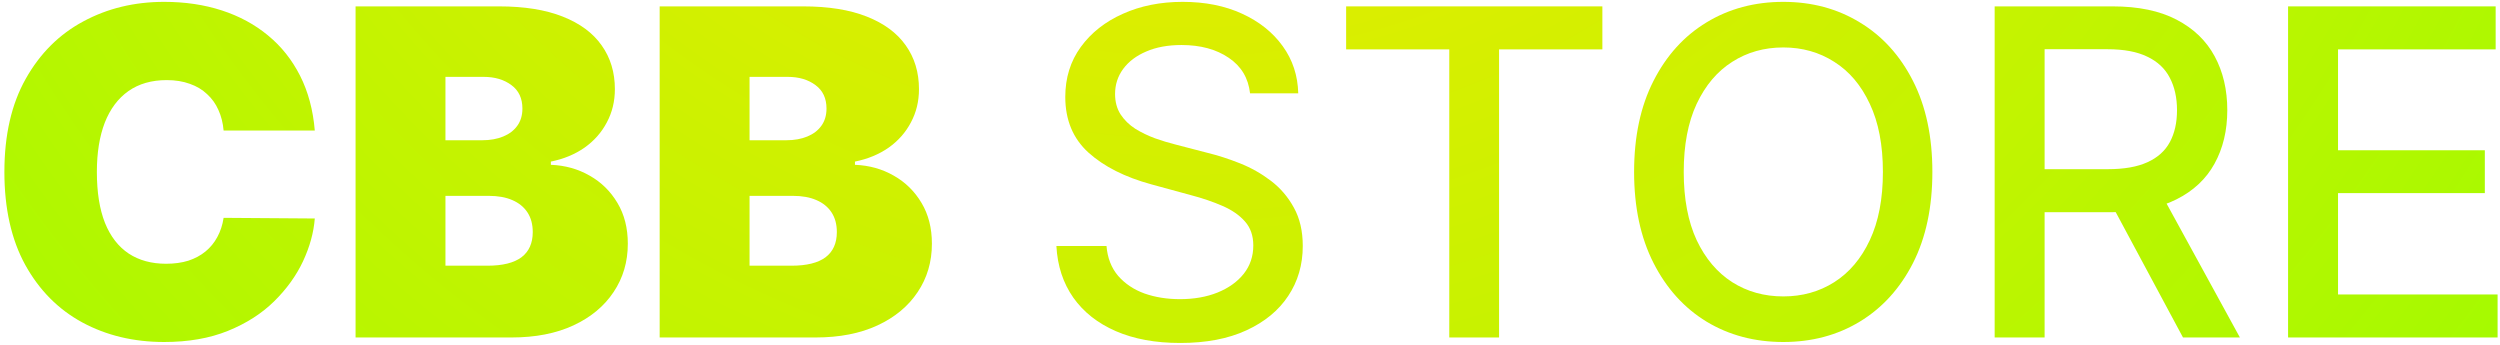
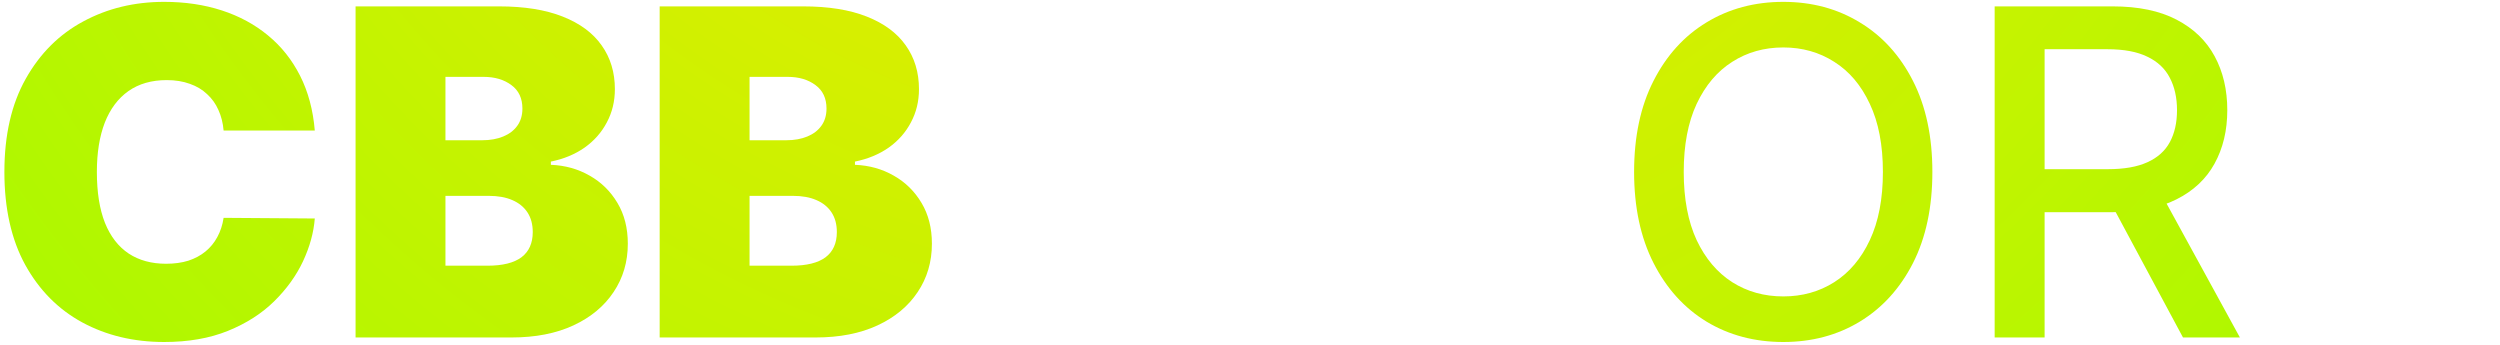
<svg xmlns="http://www.w3.org/2000/svg" width="522" height="72" viewBox="0 0 522 72" fill="none">
  <path d="M65.728 27.257H46.69C46.555 25.682 46.195 24.253 45.61 22.97C45.047 21.688 44.26 20.585 43.247 19.662C42.257 18.717 41.053 17.997 39.635 17.502C38.218 16.984 36.608 16.725 34.808 16.725C31.658 16.725 28.991 17.491 26.808 19.021C24.648 20.551 23.005 22.745 21.88 25.603C20.777 28.461 20.226 31.893 20.226 35.899C20.226 40.129 20.788 43.674 21.913 46.532C23.061 49.367 24.715 51.505 26.876 52.945C29.036 54.363 31.635 55.072 34.673 55.072C36.406 55.072 37.959 54.858 39.331 54.431C40.704 53.98 41.897 53.339 42.91 52.507C43.922 51.674 44.744 50.672 45.374 49.502C46.026 48.309 46.465 46.971 46.69 45.485L65.728 45.62C65.503 48.546 64.682 51.528 63.264 54.566C61.846 57.581 59.832 60.371 57.222 62.937C54.634 65.48 51.427 67.528 47.602 69.081C43.776 70.633 39.331 71.41 34.268 71.41C27.922 71.41 22.229 70.048 17.188 67.325C12.169 64.602 8.197 60.597 5.272 55.308C2.369 50.02 0.917 43.55 0.917 35.899C0.917 28.202 2.403 21.721 5.373 16.455C8.344 11.167 12.349 7.173 17.39 4.472C22.431 1.749 28.057 0.388 34.268 0.388C38.634 0.388 42.651 0.984 46.319 2.177C49.987 3.369 53.205 5.113 55.973 7.409C58.741 9.682 60.969 12.483 62.657 15.814C64.344 19.145 65.368 22.959 65.728 27.257Z" fill="url(#paint0_radial_1055_11091)" />
  <path d="M74.243 70.465V1.333H104.218C109.484 1.333 113.906 2.042 117.484 3.459C121.085 4.877 123.797 6.88 125.619 9.468C127.465 12.056 128.387 15.105 128.387 18.616C128.387 21.159 127.825 23.477 126.7 25.569C125.597 27.662 124.044 29.418 122.041 30.835C120.038 32.23 117.698 33.198 115.02 33.738V34.413C117.991 34.526 120.691 35.28 123.121 36.675C125.552 38.048 127.487 39.949 128.927 42.38C130.368 44.788 131.088 47.623 131.088 50.886C131.088 54.667 130.098 58.031 128.117 60.979C126.159 63.927 123.369 66.245 119.746 67.933C116.123 69.621 111.802 70.465 106.784 70.465H74.243ZM93.011 55.477H101.788C104.938 55.477 107.301 54.892 108.877 53.722C110.452 52.529 111.239 50.774 111.239 48.456C111.239 46.836 110.868 45.463 110.126 44.338C109.383 43.212 108.325 42.357 106.952 41.772C105.602 41.187 103.971 40.895 102.058 40.895H93.011V55.477ZM93.011 29.283H100.708C102.35 29.283 103.802 29.024 105.062 28.506C106.322 27.989 107.301 27.246 107.999 26.278C108.719 25.288 109.079 24.084 109.079 22.666C109.079 20.529 108.314 18.897 106.784 17.772C105.253 16.624 103.318 16.05 100.978 16.05H93.011V29.283Z" fill="url(#paint1_radial_1055_11091)" />
  <path d="M137.738 70.465V1.333H167.713C172.979 1.333 177.401 2.042 180.979 3.459C184.579 4.877 187.291 6.88 189.114 9.468C190.959 12.056 191.882 15.105 191.882 18.616C191.882 21.159 191.319 23.477 190.194 25.569C189.091 27.662 187.539 29.418 185.536 30.835C183.533 32.23 181.192 33.198 178.515 33.738V34.413C181.485 34.526 184.185 35.28 186.616 36.675C189.046 38.048 190.982 39.949 192.422 42.38C193.862 44.788 194.582 47.623 194.582 50.886C194.582 54.667 193.592 58.031 191.612 60.979C189.654 63.927 186.863 66.245 183.24 67.933C179.617 69.621 175.296 70.465 170.278 70.465H137.738ZM156.506 55.477H165.282C168.433 55.477 170.796 54.892 172.371 53.722C173.946 52.529 174.734 50.774 174.734 48.456C174.734 46.836 174.363 45.463 173.62 44.338C172.877 43.212 171.82 42.357 170.447 41.772C169.097 41.187 167.465 40.895 165.552 40.895H156.506V55.477ZM156.506 29.283H164.202C165.845 29.283 167.296 29.024 168.557 28.506C169.817 27.989 170.796 27.246 171.493 26.278C172.213 25.288 172.574 24.084 172.574 22.666C172.574 20.529 171.808 18.897 170.278 17.772C168.748 16.624 166.813 16.05 164.472 16.05H156.506V29.283Z" fill="url(#paint2_radial_1055_11091)" />
-   <path d="M261.013 19.493C260.653 16.298 259.168 13.822 256.558 12.067C253.947 10.289 250.662 9.4 246.701 9.4C243.866 9.4 241.413 9.851 239.342 10.751C237.272 11.628 235.663 12.844 234.515 14.396C233.39 15.927 232.827 17.671 232.827 19.628C232.827 21.271 233.21 22.689 233.975 23.882C234.763 25.074 235.787 26.076 237.047 26.886C238.33 27.674 239.702 28.337 241.165 28.878C242.628 29.395 244.034 29.823 245.385 30.16L252.136 31.916C254.341 32.456 256.603 33.187 258.921 34.11C261.238 35.032 263.388 36.248 265.368 37.755C267.348 39.263 268.946 41.131 270.161 43.359C271.399 45.587 272.018 48.253 272.018 51.359C272.018 55.274 271.005 58.751 268.98 61.789C266.977 64.827 264.063 67.224 260.237 68.979C256.434 70.734 251.832 71.612 246.431 71.612C241.255 71.612 236.777 70.791 232.996 69.148C229.216 67.505 226.256 65.176 224.118 62.161C221.981 59.123 220.799 55.522 220.574 51.359H231.038C231.241 53.857 232.051 55.938 233.469 57.604C234.909 59.246 236.743 60.473 238.971 61.283C241.221 62.071 243.685 62.464 246.363 62.464C249.311 62.464 251.933 62.003 254.229 61.08C256.546 60.135 258.369 58.83 259.697 57.165C261.025 55.477 261.689 53.508 261.689 51.258C261.689 49.21 261.103 47.533 259.933 46.228C258.785 44.923 257.222 43.843 255.241 42.987C253.283 42.132 251.067 41.378 248.591 40.726L240.422 38.498C234.886 36.99 230.498 34.773 227.258 31.848C224.04 28.922 222.431 25.052 222.431 20.236C222.431 16.253 223.511 12.776 225.671 9.806C227.832 6.835 230.757 4.528 234.448 2.886C238.138 1.22 242.301 0.388 246.937 0.388C251.618 0.388 255.748 1.209 259.326 2.852C262.926 4.495 265.762 6.756 267.832 9.637C269.902 12.495 270.983 15.78 271.073 19.493H261.013Z" fill="url(#paint3_radial_1055_11091)" />
-   <path d="M281.073 10.312V1.333H334.575V10.312H313.006V70.465H302.609V10.312H281.073Z" fill="url(#paint4_radial_1055_11091)" />
  <path d="M403.479 35.899C403.479 43.28 402.129 49.626 399.429 54.937C396.728 60.225 393.026 64.298 388.323 67.156C383.642 69.992 378.32 71.41 372.356 71.41C366.37 71.41 361.026 69.992 356.323 67.156C351.642 64.298 347.951 60.214 345.251 54.903C342.55 49.592 341.2 43.257 341.2 35.899C341.2 28.517 342.55 22.183 345.251 16.894C347.951 11.583 351.642 7.51 356.323 4.675C361.026 1.817 366.37 0.388 372.356 0.388C378.32 0.388 383.642 1.817 388.323 4.675C393.026 7.51 396.728 11.583 399.429 16.894C402.129 22.183 403.479 28.517 403.479 35.899ZM393.15 35.899C393.15 30.273 392.239 25.536 390.416 21.688C388.615 17.817 386.14 14.891 382.99 12.911C379.862 10.908 376.317 9.907 372.356 9.907C368.373 9.907 364.818 10.908 361.69 12.911C358.562 14.891 356.086 17.817 354.263 21.688C352.463 25.536 351.563 30.273 351.563 35.899C351.563 41.525 352.463 46.273 354.263 50.144C356.086 53.992 358.562 56.917 361.69 58.92C364.818 60.9 368.373 61.891 372.356 61.891C376.317 61.891 379.862 60.9 382.99 58.92C386.14 56.917 388.615 53.992 390.416 50.144C392.239 46.273 393.15 41.525 393.15 35.899Z" fill="url(#paint5_radial_1055_11091)" />
  <path d="M416.484 70.465V1.333H441.125C446.481 1.333 450.926 2.256 454.459 4.101C458.014 5.946 460.67 8.5 462.425 11.763C464.18 15.004 465.058 18.751 465.058 23.004C465.058 27.235 464.169 30.959 462.391 34.177C460.636 37.373 457.981 39.859 454.425 41.637C450.892 43.415 446.447 44.304 441.091 44.304H422.425V35.325H440.146C443.522 35.325 446.267 34.841 448.383 33.873C450.521 32.906 452.085 31.499 453.075 29.654C454.065 27.809 454.56 25.592 454.56 23.004C454.56 20.394 454.054 18.132 453.041 16.219C452.051 14.306 450.487 12.844 448.349 11.831C446.234 10.796 443.454 10.278 440.011 10.278H426.914V70.465H416.484ZM450.611 39.274L467.691 70.465H455.809L439.066 39.274H450.611Z" fill="url(#paint6_radial_1055_11091)" />
-   <path d="M477.75 70.465V1.333H521.092V10.312H488.181V31.375H518.831V40.321H488.181V61.486H521.497V70.465H477.75Z" fill="url(#paint7_radial_1055_11091)" />
  <defs>
    <radialGradient id="paint0_radial_1055_11091" cx="0" cy="0" r="1" gradientUnits="userSpaceOnUse" gradientTransform="translate(248 -133) rotate(65.778) scale(426.551 426.551)">
      <stop stop-color="#FFE600" />
      <stop offset="1" stop-color="#8FFF00" />
    </radialGradient>
    <radialGradient id="paint1_radial_1055_11091" cx="0" cy="0" r="1" gradientUnits="userSpaceOnUse" gradientTransform="translate(248 -133) rotate(65.778) scale(426.551 426.551)">
      <stop stop-color="#FFE600" />
      <stop offset="1" stop-color="#8FFF00" />
    </radialGradient>
    <radialGradient id="paint2_radial_1055_11091" cx="0" cy="0" r="1" gradientUnits="userSpaceOnUse" gradientTransform="translate(248 -133) rotate(65.778) scale(426.551 426.551)">
      <stop stop-color="#FFE600" />
      <stop offset="1" stop-color="#8FFF00" />
    </radialGradient>
    <radialGradient id="paint3_radial_1055_11091" cx="0" cy="0" r="1" gradientUnits="userSpaceOnUse" gradientTransform="translate(248 -133) rotate(65.778) scale(426.551 426.551)">
      <stop stop-color="#FFE600" />
      <stop offset="1" stop-color="#8FFF00" />
    </radialGradient>
    <radialGradient id="paint4_radial_1055_11091" cx="0" cy="0" r="1" gradientUnits="userSpaceOnUse" gradientTransform="translate(248 -133) rotate(65.778) scale(426.551 426.551)">
      <stop stop-color="#FFE600" />
      <stop offset="1" stop-color="#8FFF00" />
    </radialGradient>
    <radialGradient id="paint5_radial_1055_11091" cx="0" cy="0" r="1" gradientUnits="userSpaceOnUse" gradientTransform="translate(248 -133) rotate(65.778) scale(426.551 426.551)">
      <stop stop-color="#FFE600" />
      <stop offset="1" stop-color="#8FFF00" />
    </radialGradient>
    <radialGradient id="paint6_radial_1055_11091" cx="0" cy="0" r="1" gradientUnits="userSpaceOnUse" gradientTransform="translate(248 -133) rotate(65.778) scale(426.551 426.551)">
      <stop stop-color="#FFE600" />
      <stop offset="1" stop-color="#8FFF00" />
    </radialGradient>
    <radialGradient id="paint7_radial_1055_11091" cx="0" cy="0" r="1" gradientUnits="userSpaceOnUse" gradientTransform="translate(248 -133) rotate(65.778) scale(426.551 426.551)">
      <stop stop-color="#FFE600" />
      <stop offset="1" stop-color="#8FFF00" />
    </radialGradient>
  </defs>
</svg>